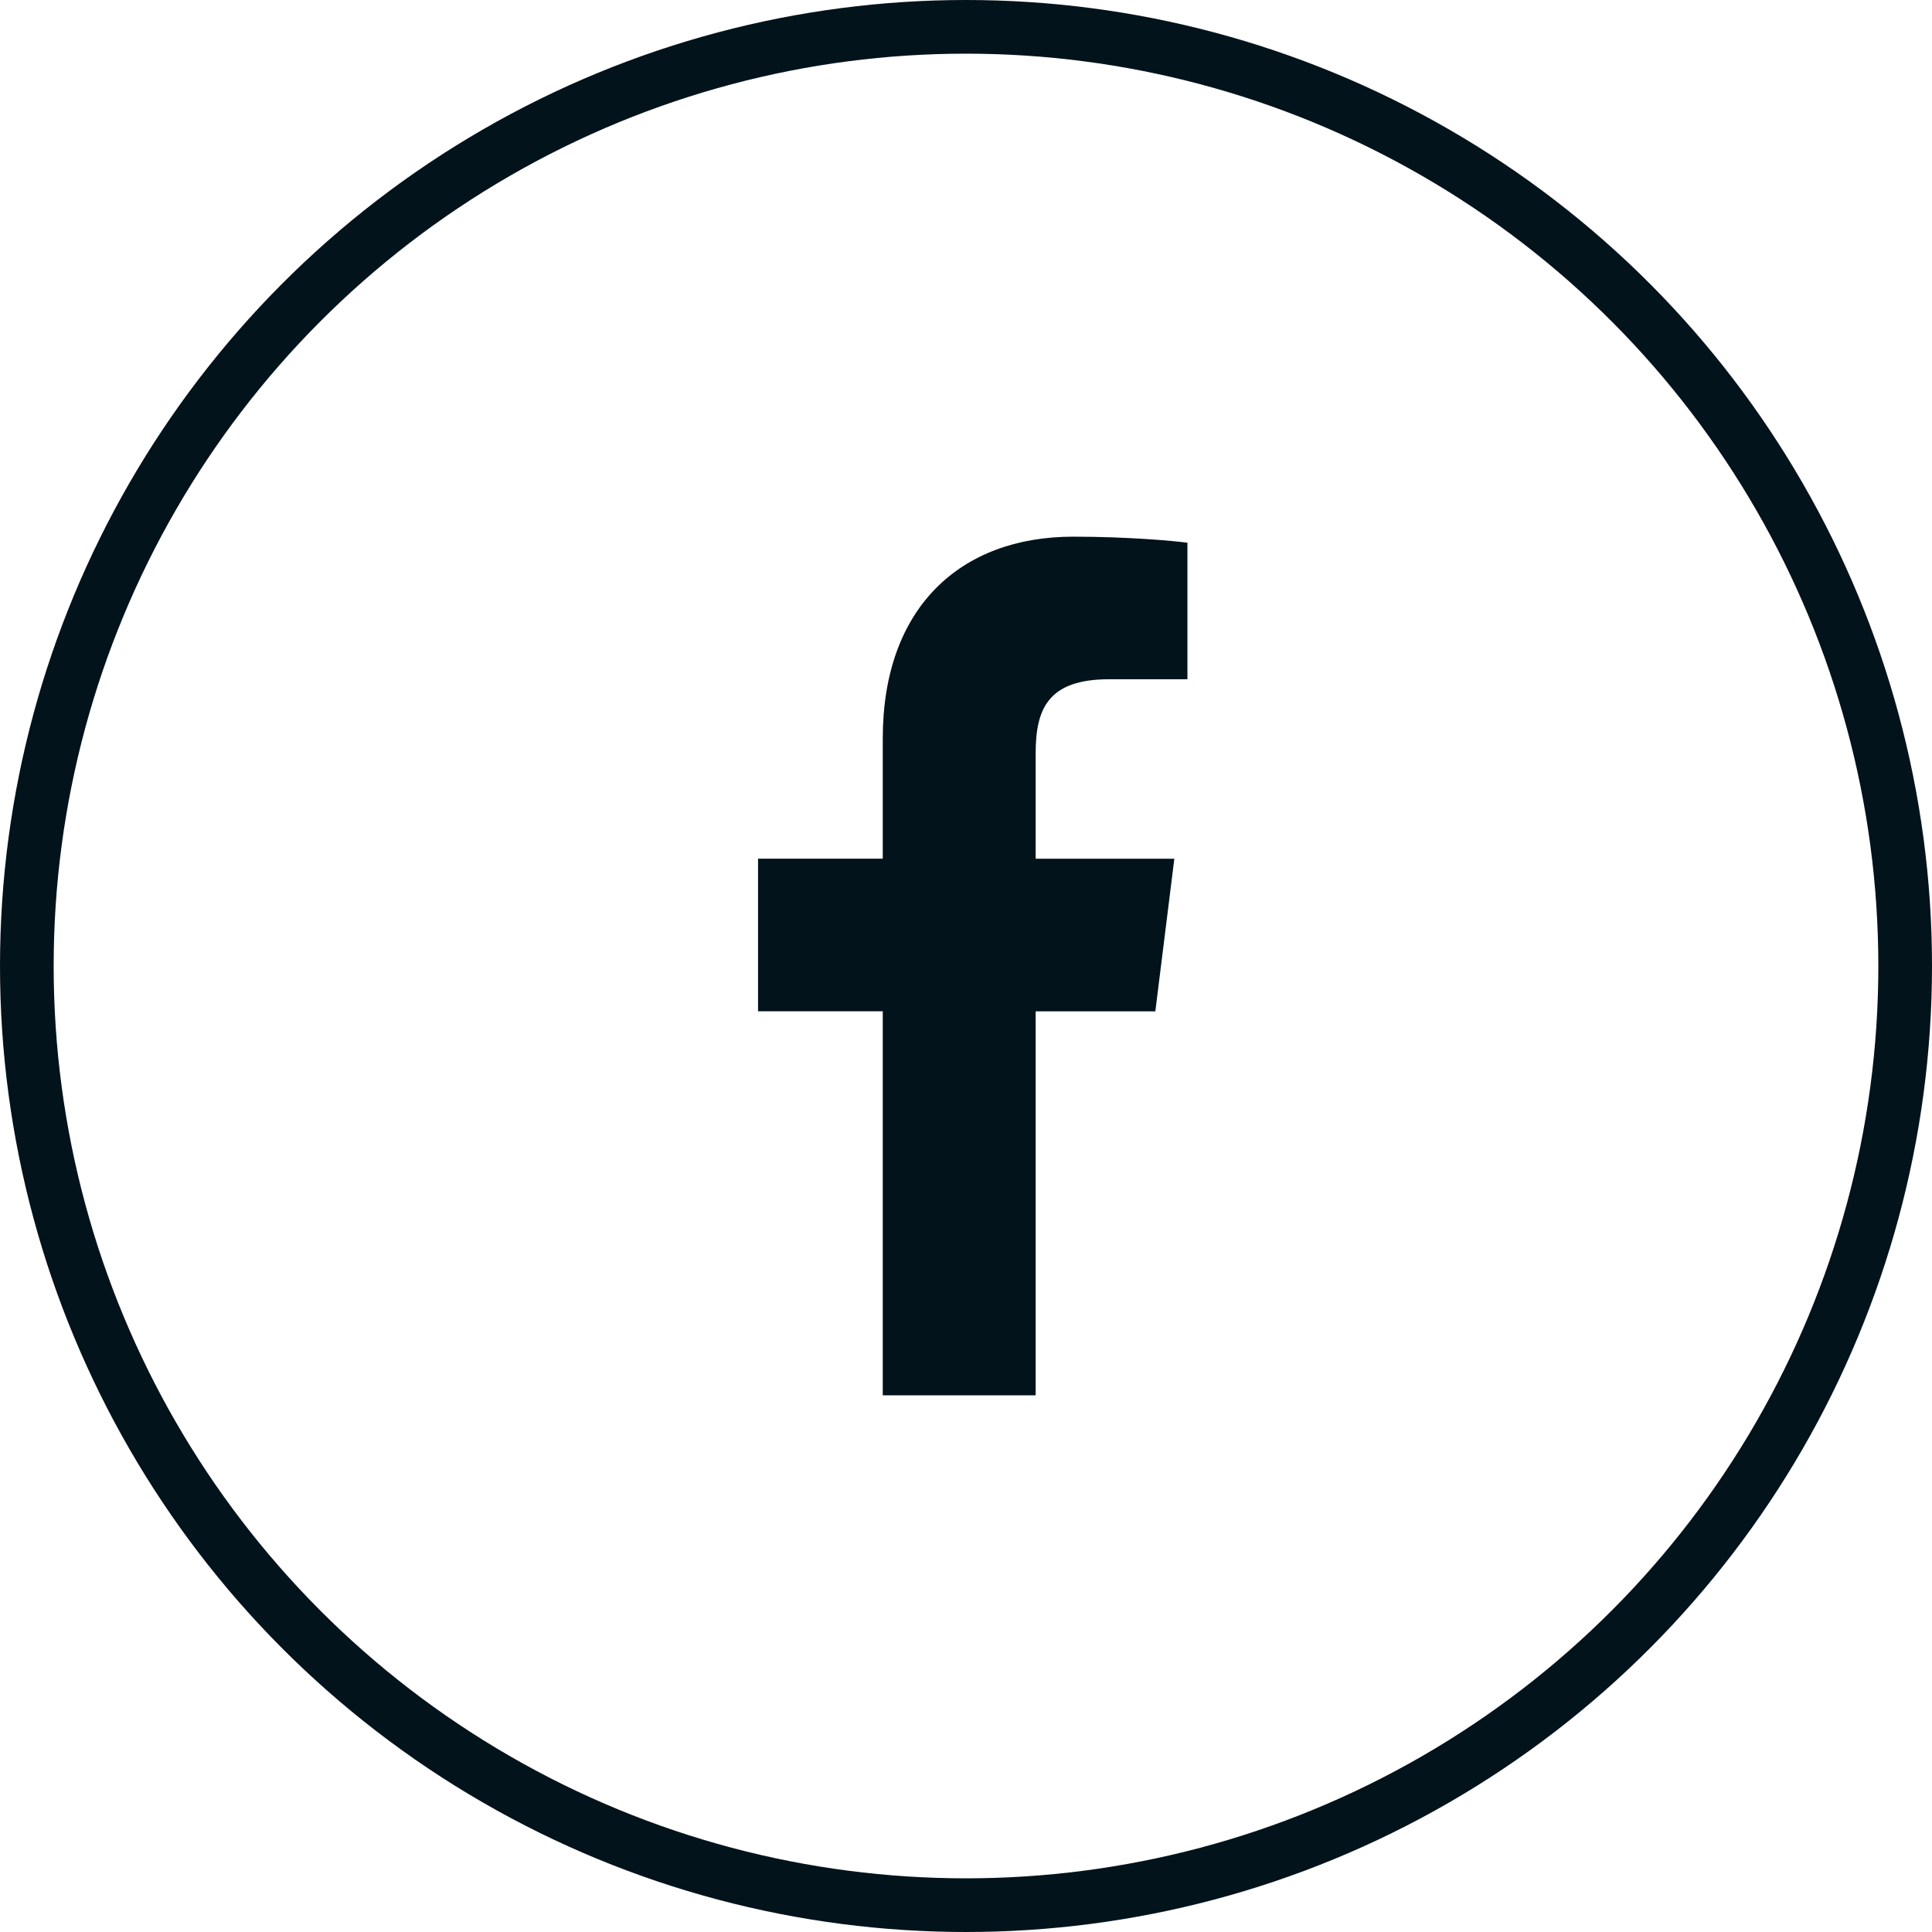
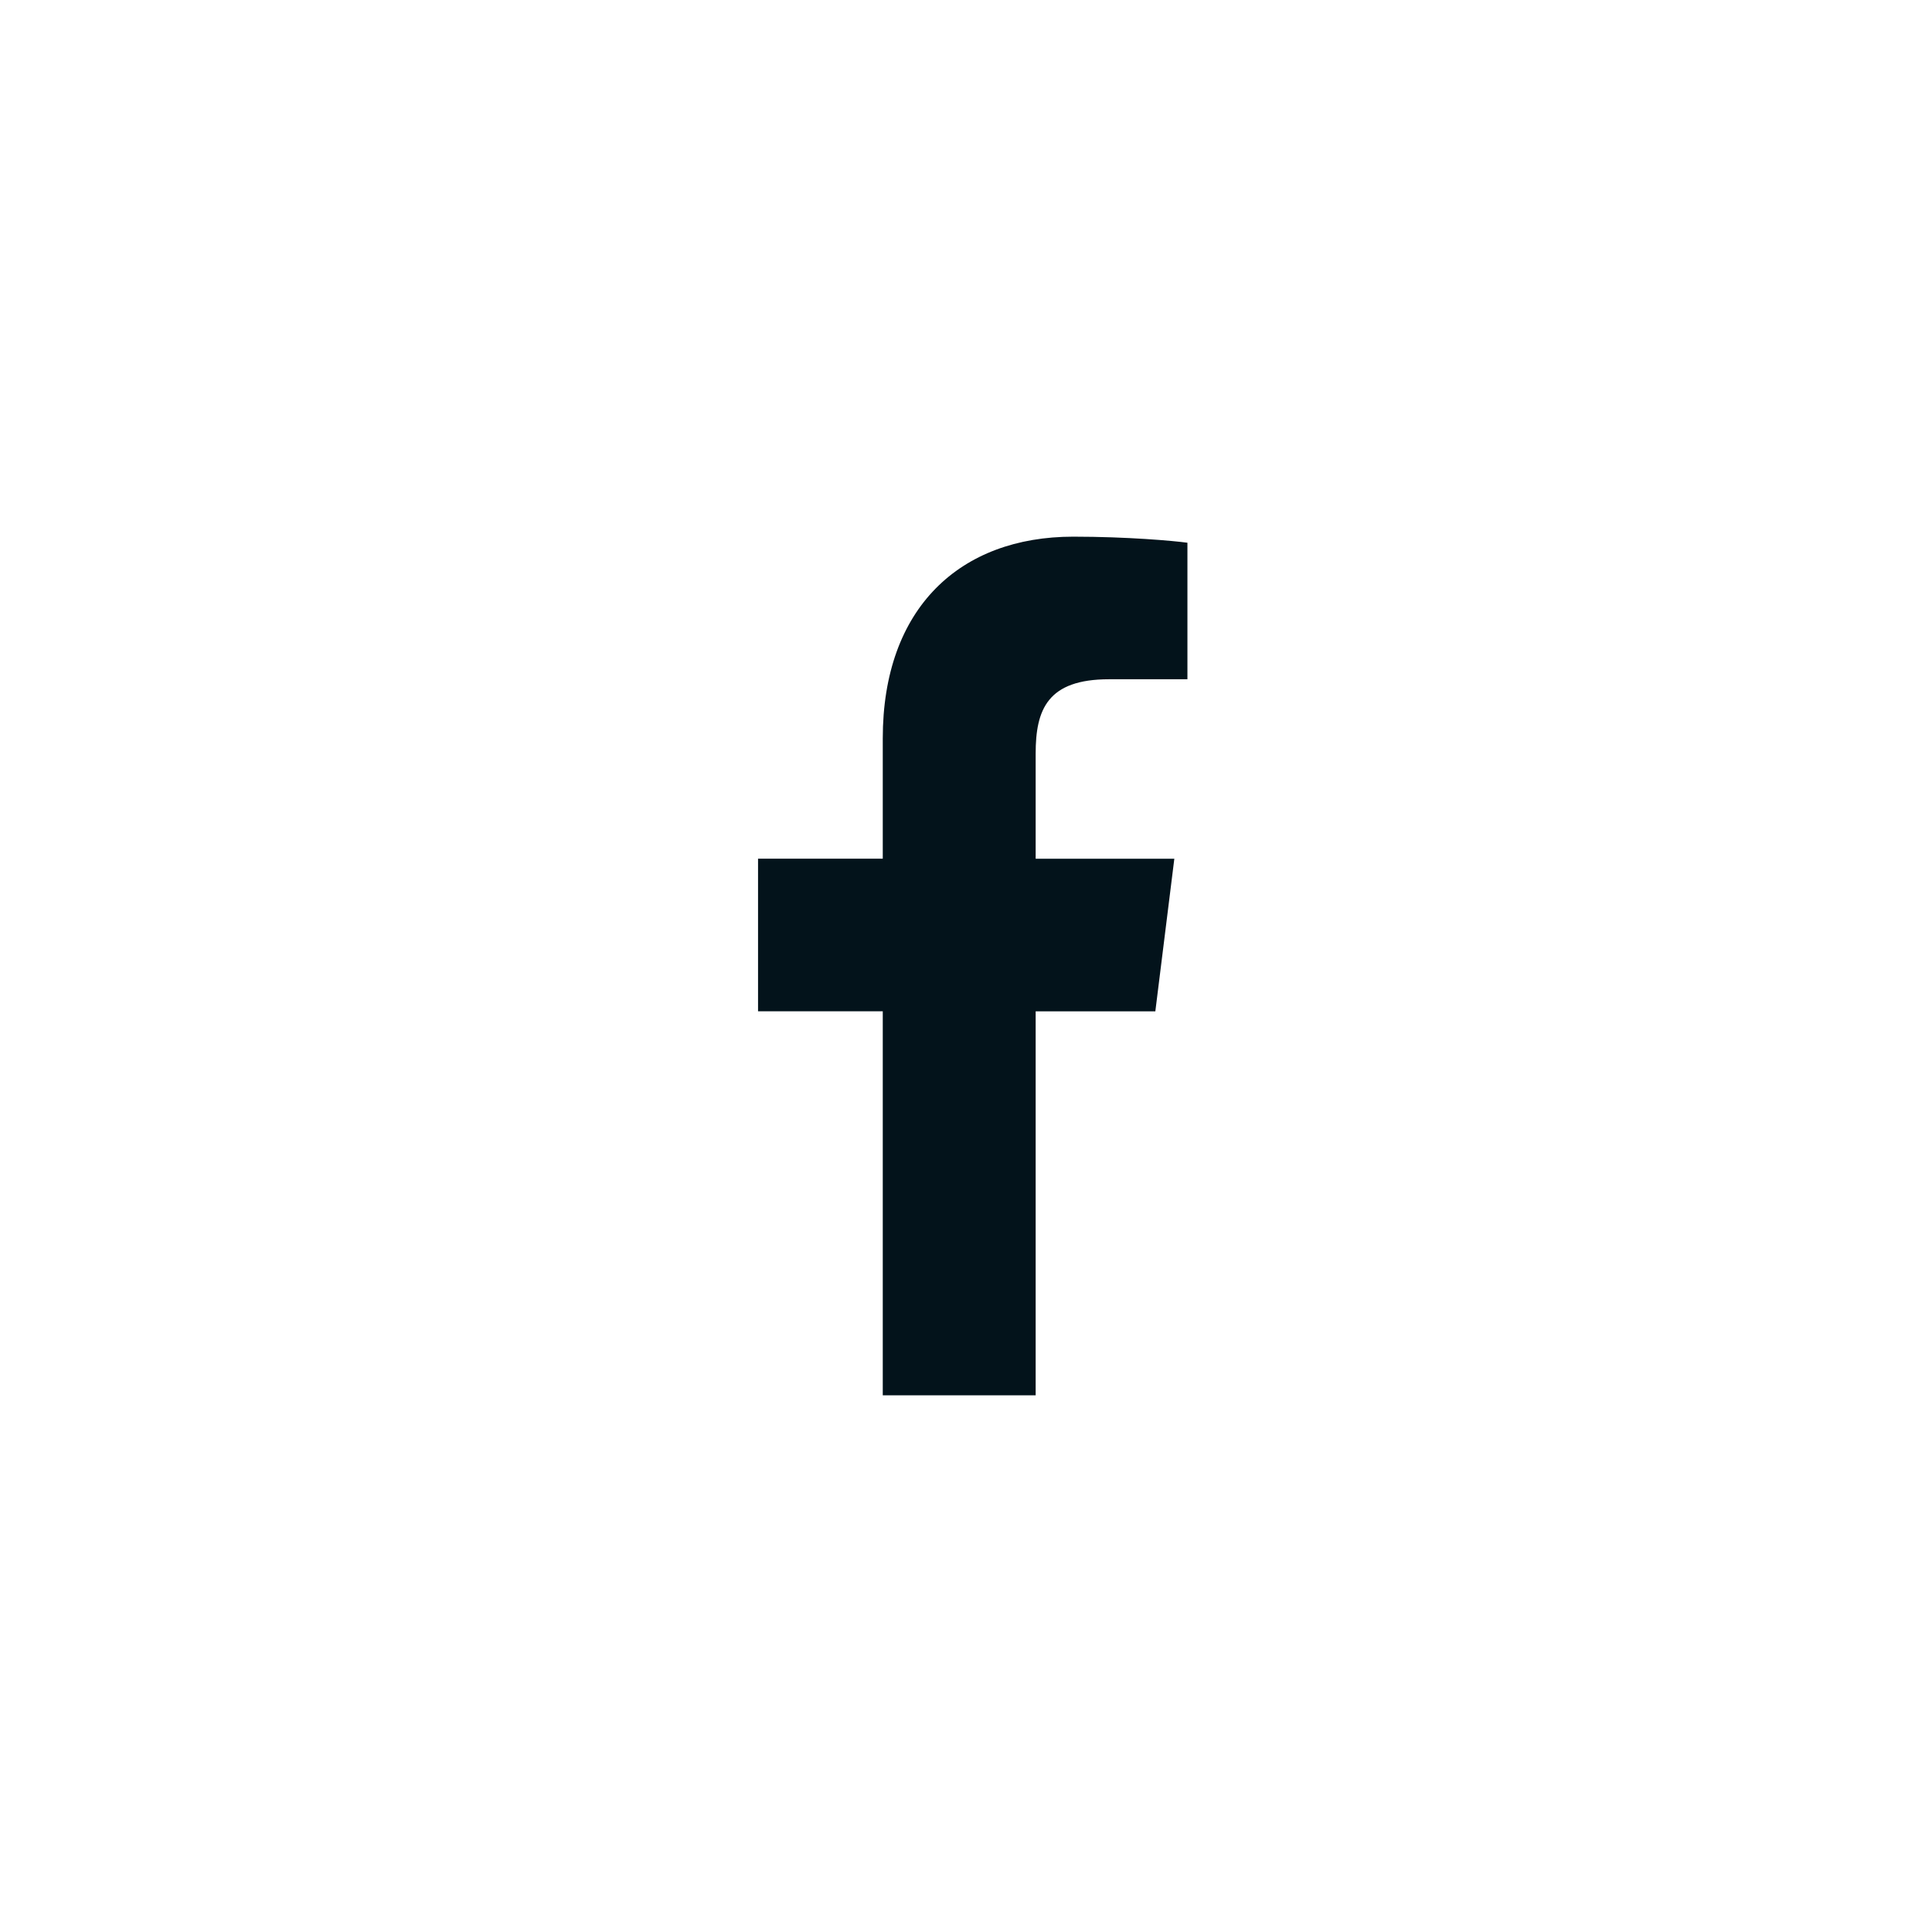
<svg xmlns="http://www.w3.org/2000/svg" width="36" height="36" viewBox="0 0 36 36" fill="none">
-   <circle cx="18" cy="18" r="17.5" stroke="#03131B" />
  <path d="M20.665 12.657H22.126V10.113C21.874 10.078 21.007 10 19.998 10C17.892 10 16.449 11.325 16.449 13.759V16H14.125V18.844H16.449V26H19.298V18.845H21.528L21.882 16.001H19.298V14.041C19.298 13.219 19.52 12.657 20.665 12.657Z" fill="#03131B" />
</svg>